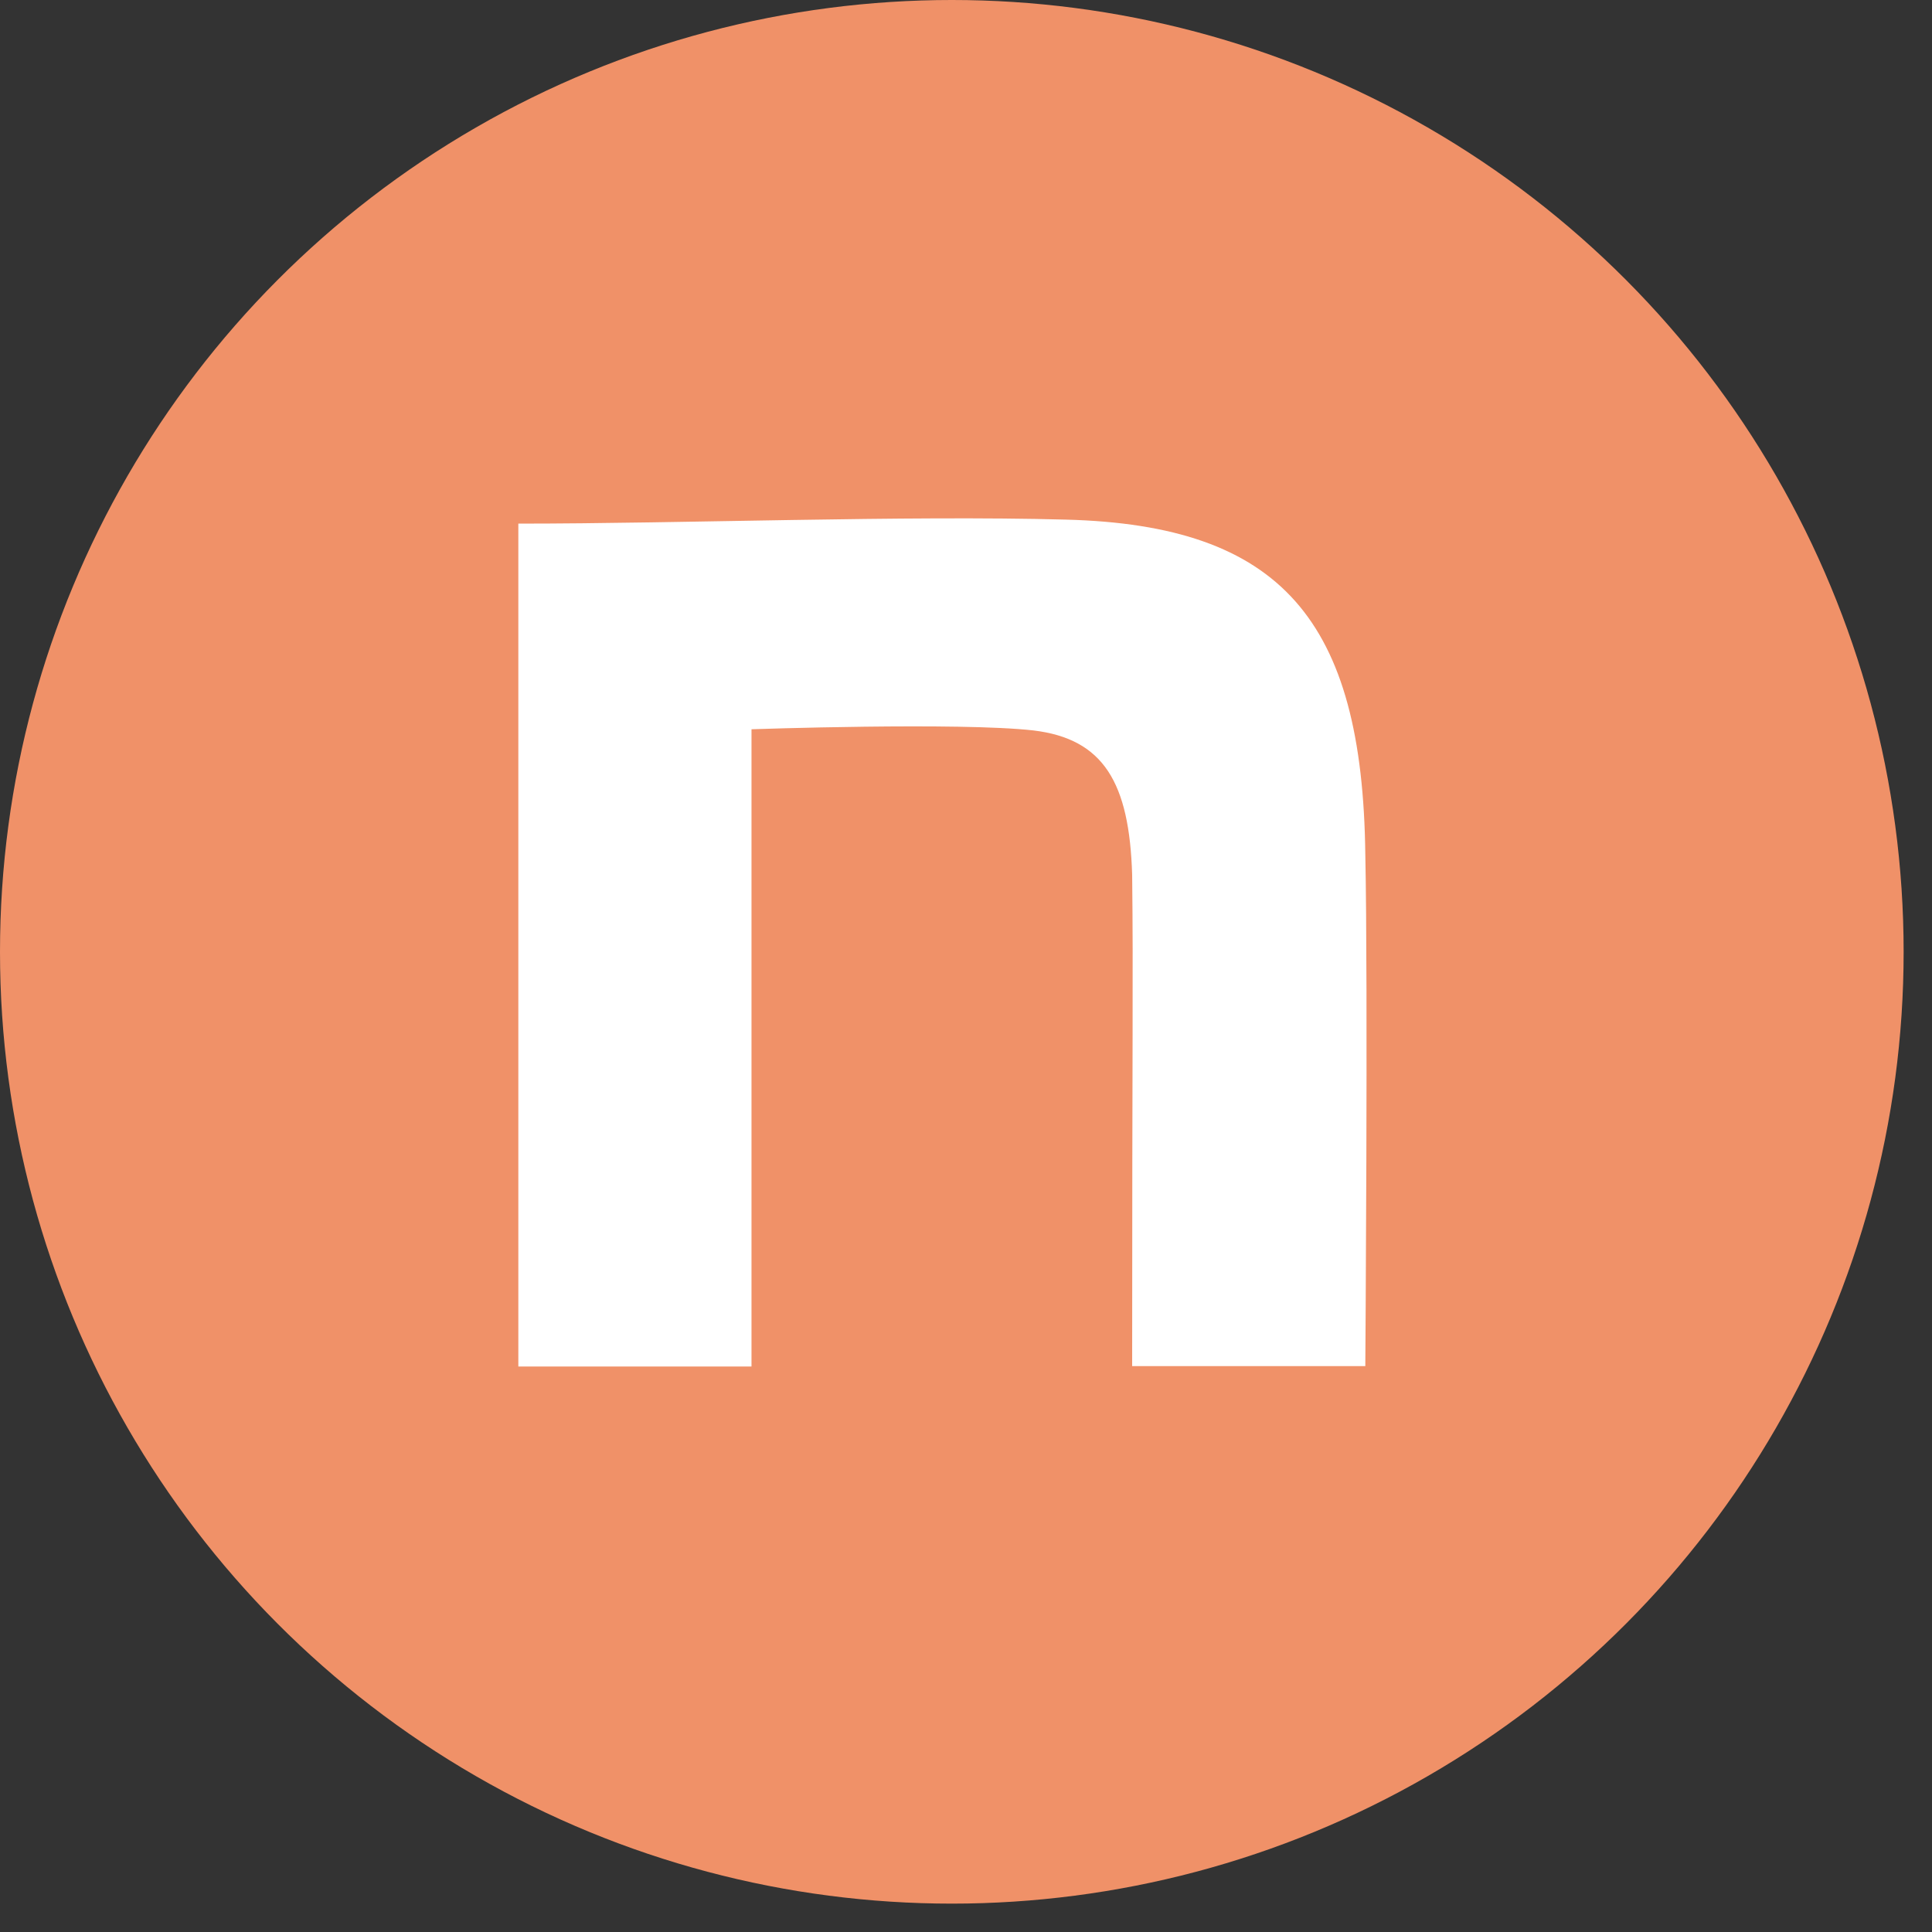
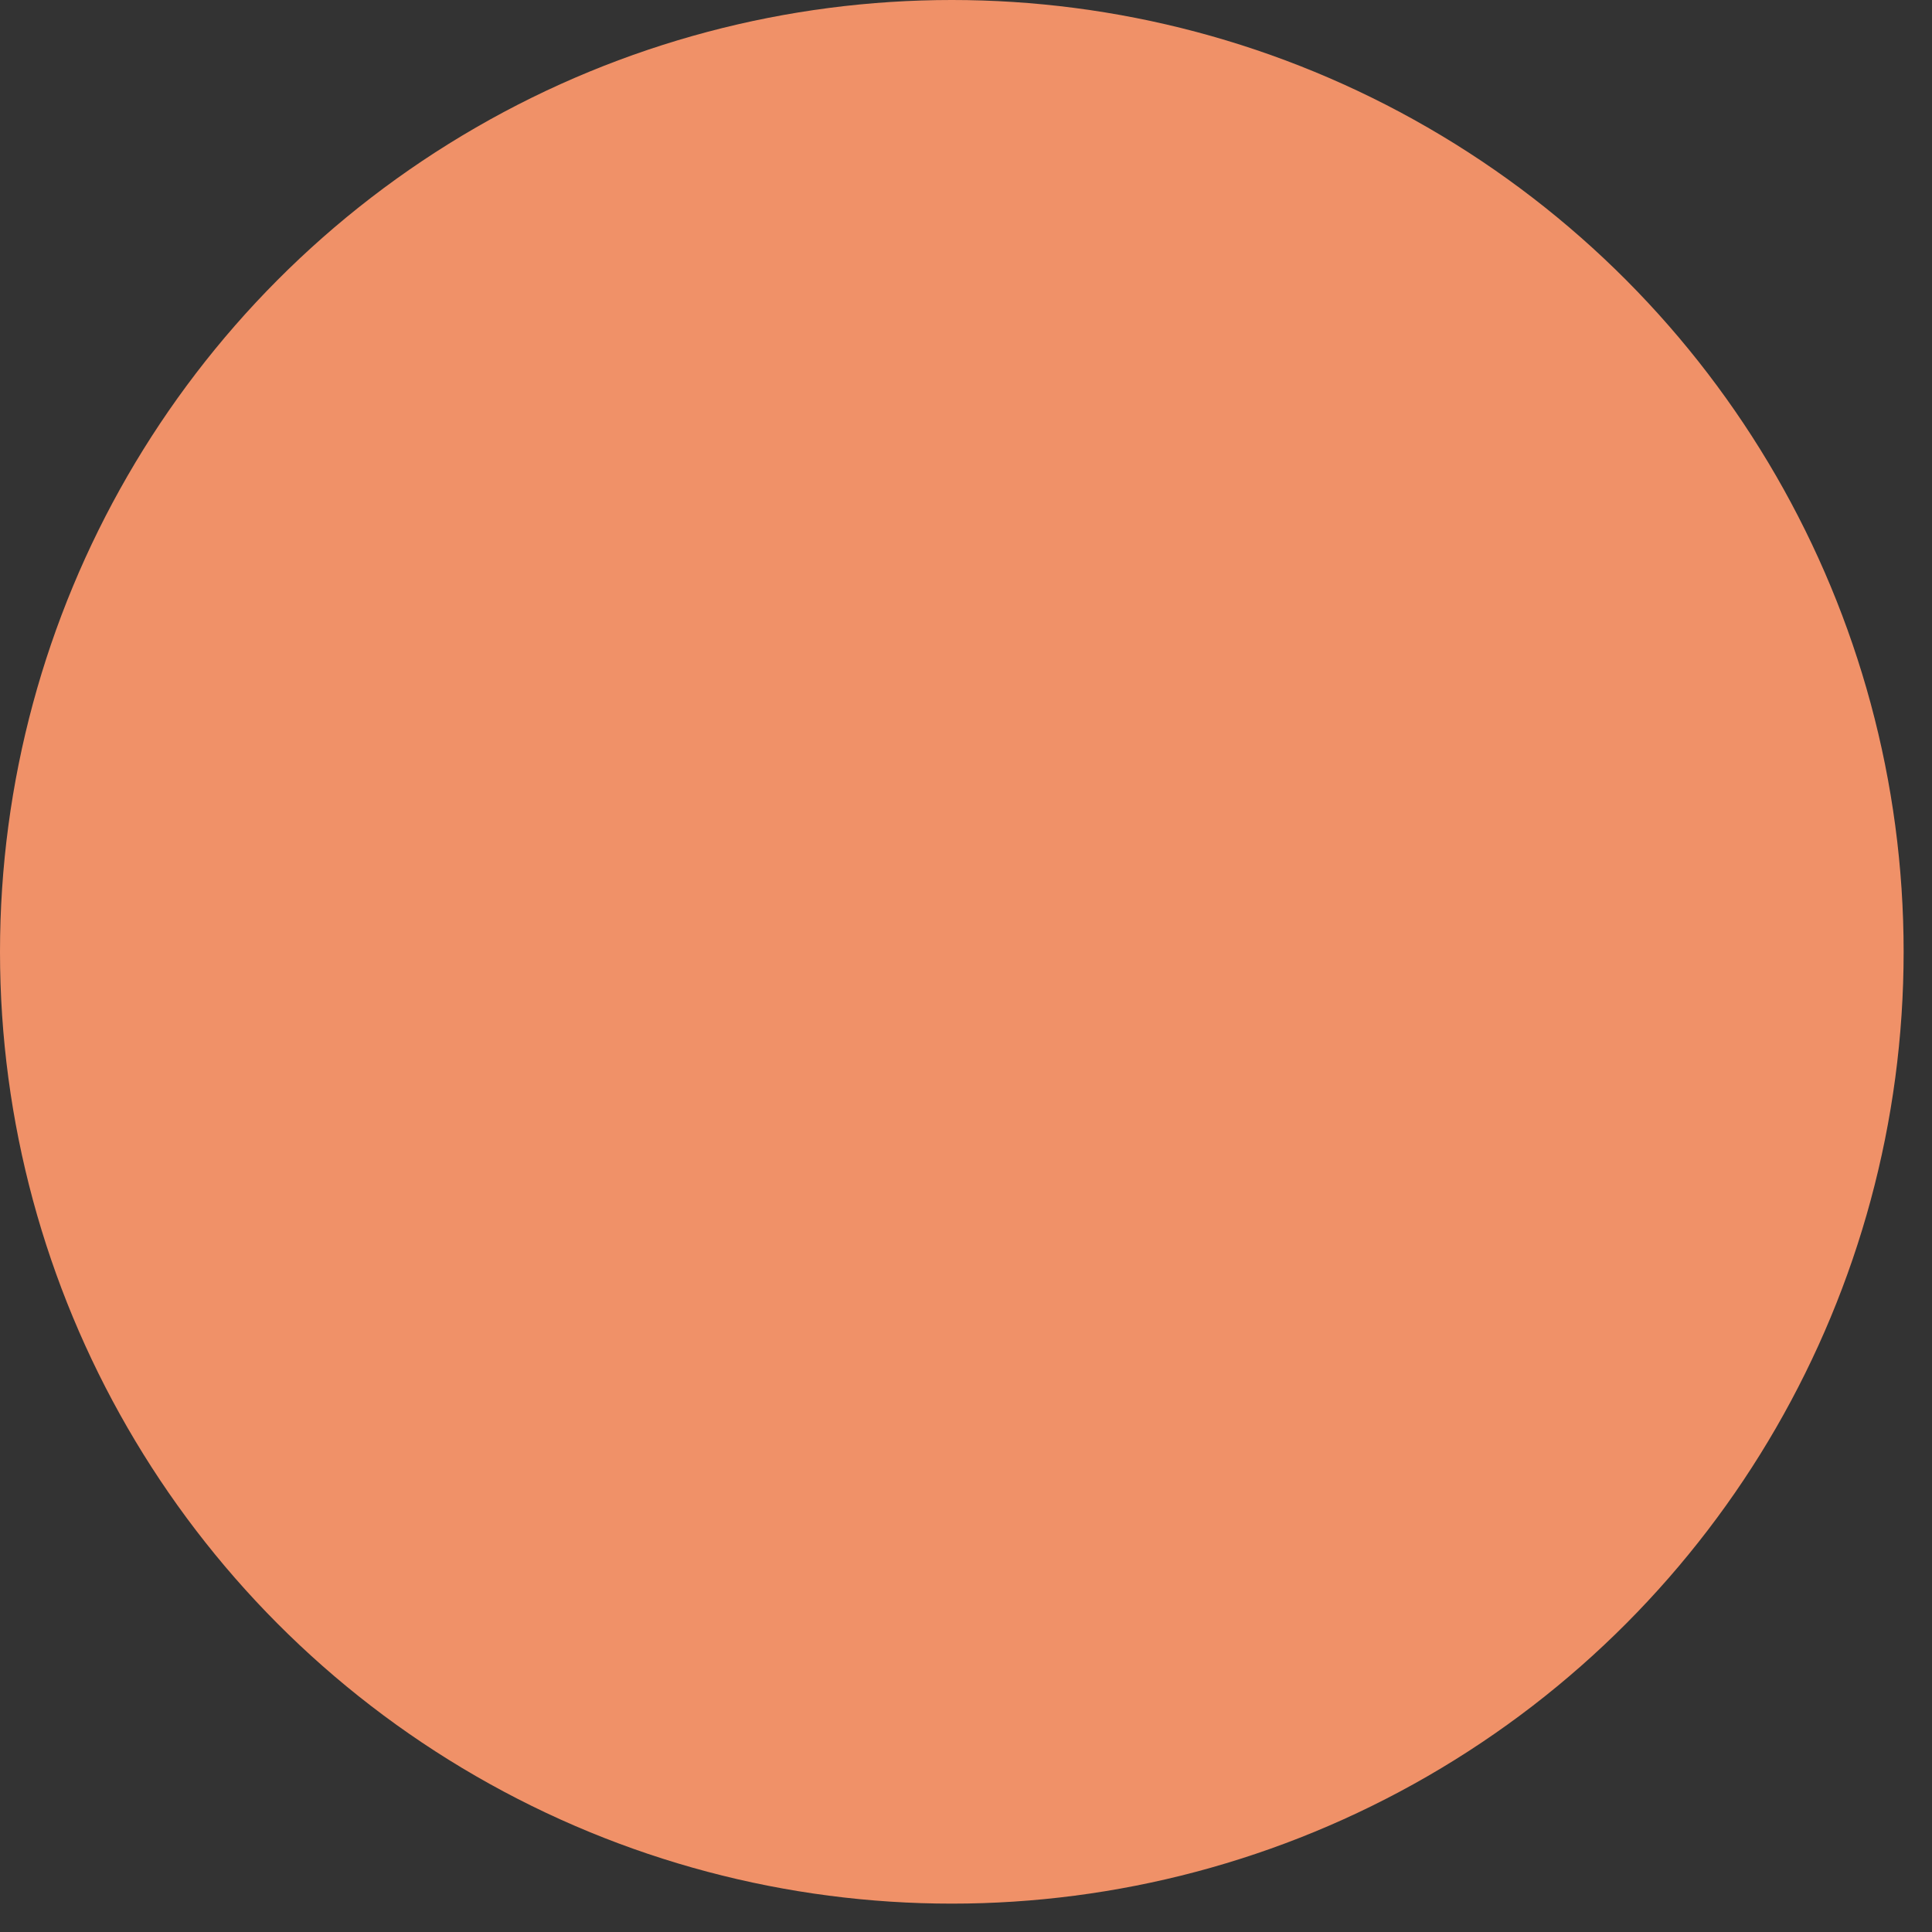
<svg xmlns="http://www.w3.org/2000/svg" width="41" height="41" viewBox="0 0 41 41" fill="none">
  <rect x="0" y="0" width="41" height="41" fill="#333333" stroke="none" />
  <circle cx="20.199" cy="20.199" r="20.199" fill="#F09168" />
-   <path d="M11 11.112C14.467 11.112 19.213 10.934 22.621 11.027C27.19 11.146 28.915 13.162 28.974 18.13C29.033 20.945 28.974 28.991 28.974 28.991H24.026C24.026 21.949 24.051 20.783 24.026 18.563C23.967 16.607 23.42 15.68 21.931 15.501C20.357 15.323 15.948 15.476 15.948 15.476V29H11V11.112Z" fill="white" />
</svg>